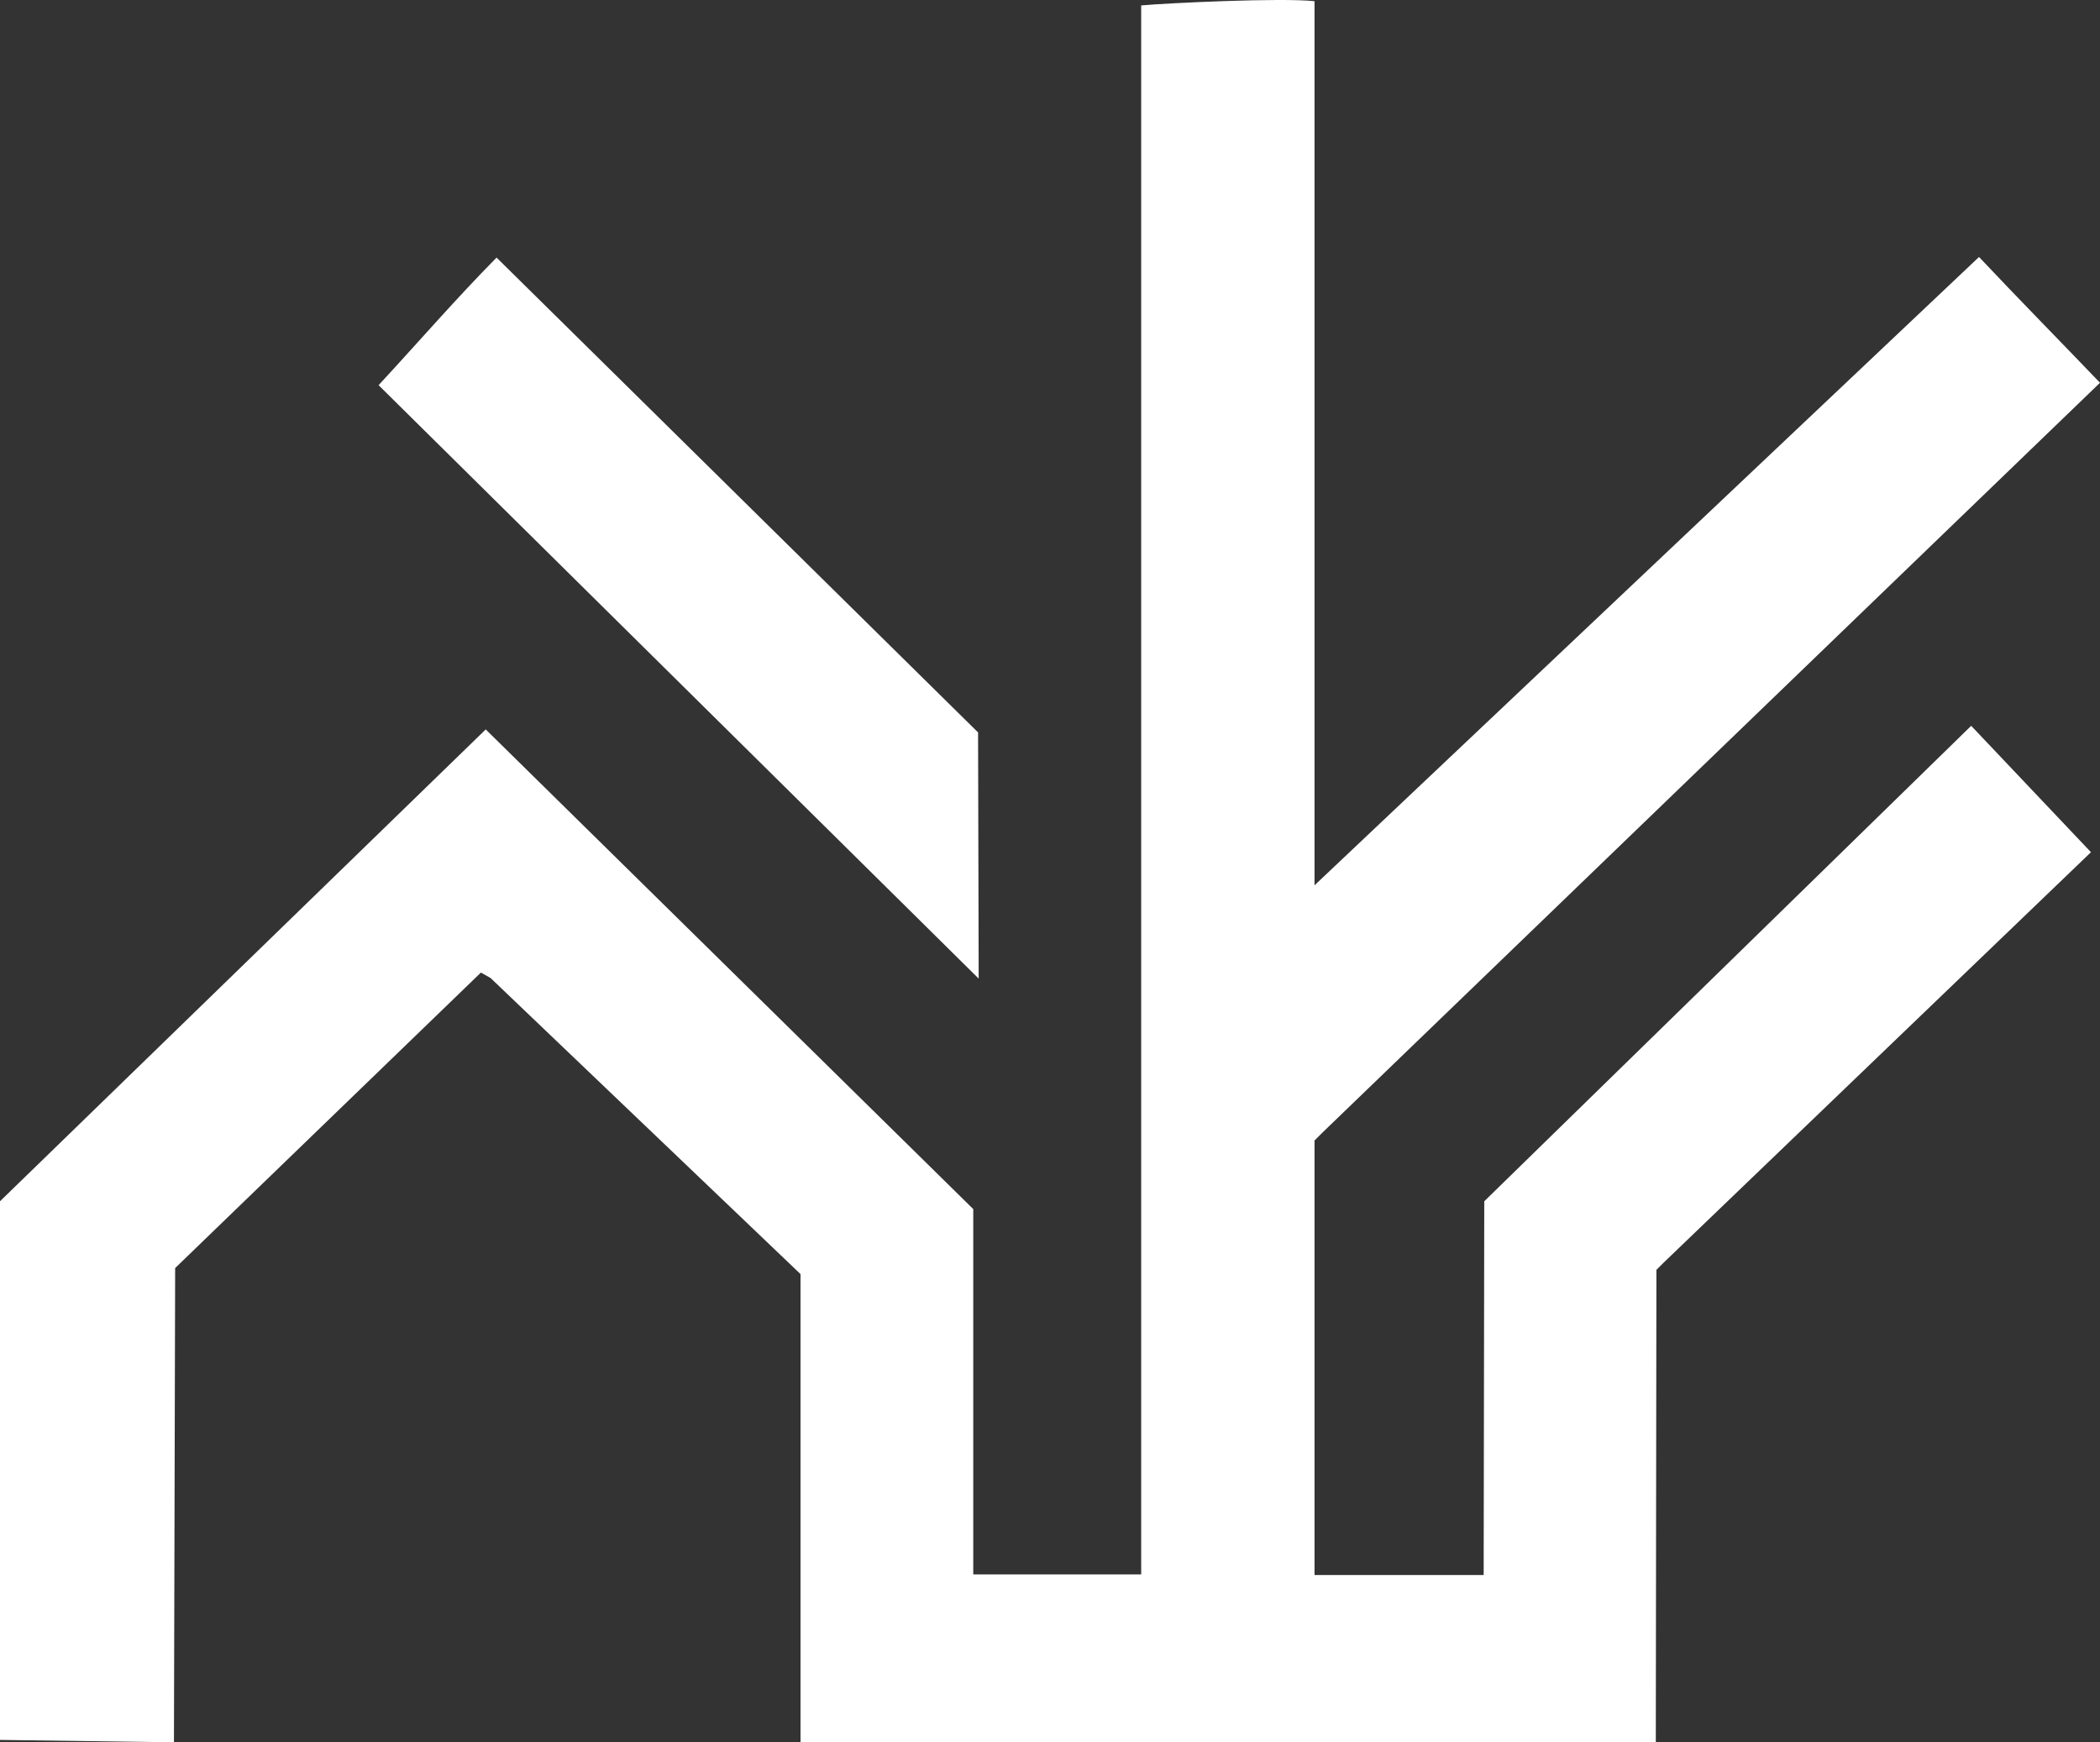
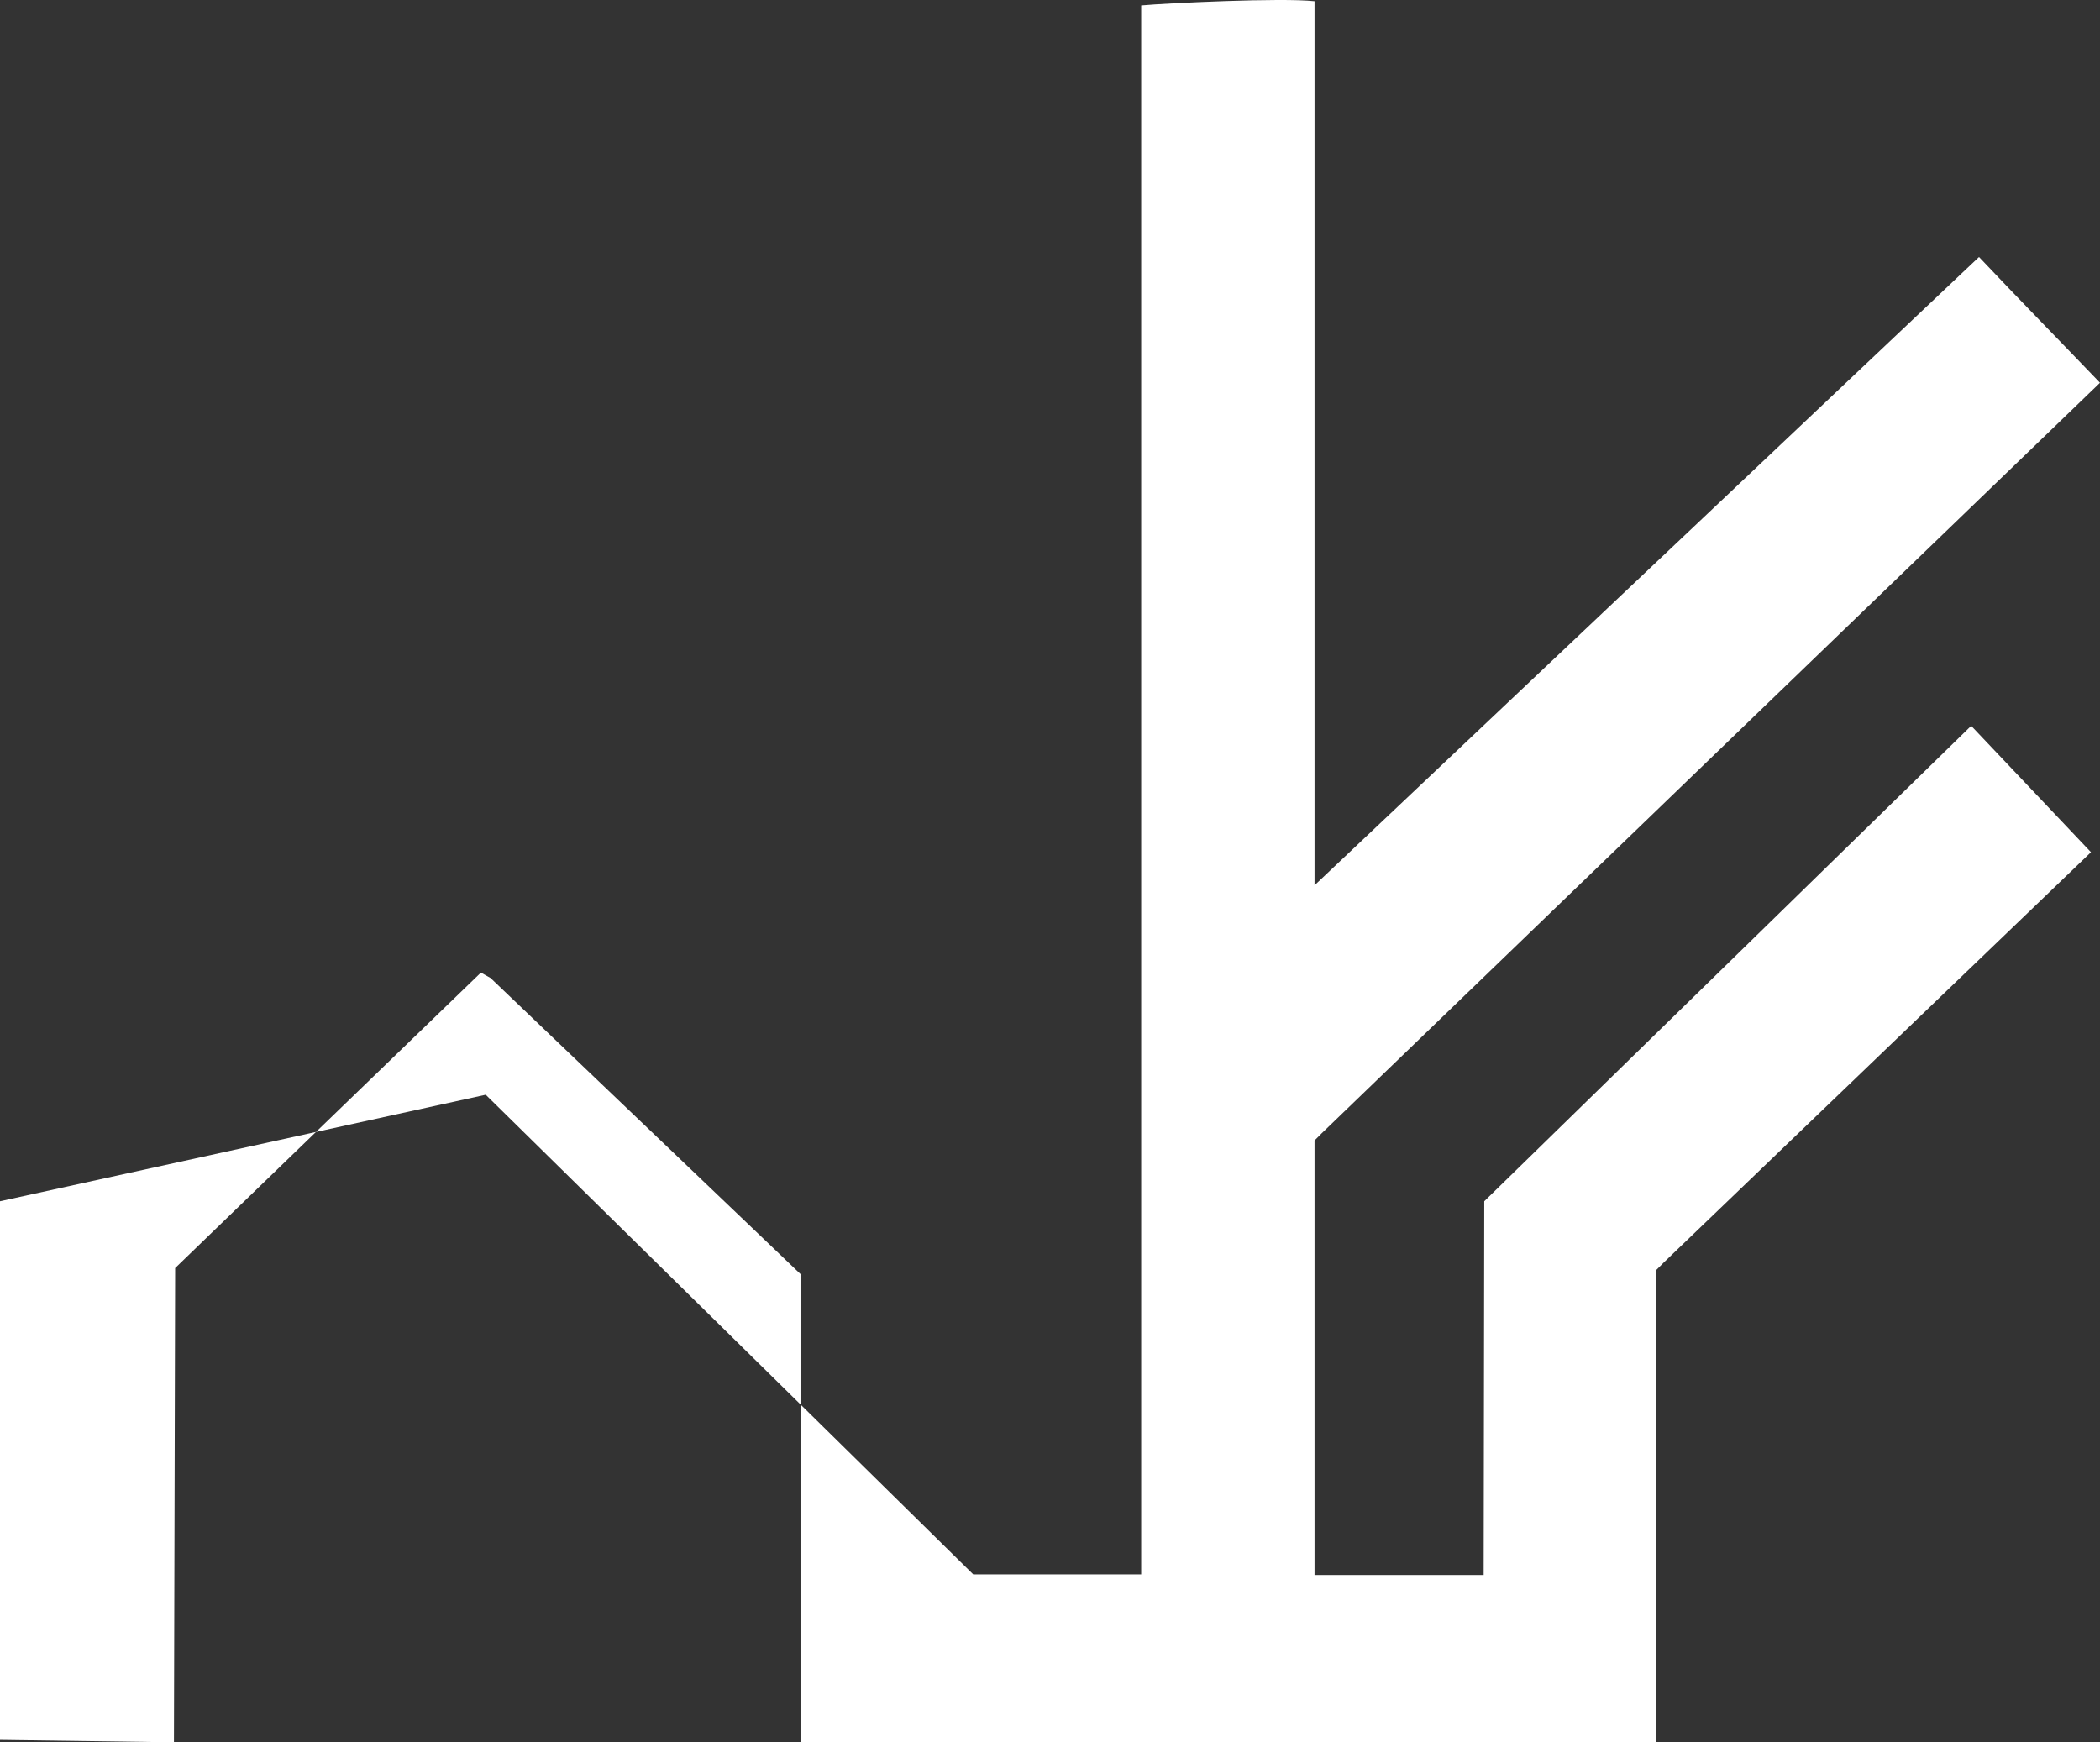
<svg xmlns="http://www.w3.org/2000/svg" id="Calque_1" viewBox="0 0 348.9 289.5">
  <rect x="0" y="0" width="348.9" height="289.5" fill="#333333" stroke="none" />
  <style>.st0{fill:#fff}</style>
-   <path class="st0" d="M162.5 121.7l-80-78.9C75.7 49.7 70.1 56.2 62.9 64l99.7 98.6-.1-40.9z" />
-   <path class="st0" d="M246.6 199.6l-.1 62.1h-28.1v-72.2l1.2-1.2L348.9 63.6c-6.9-7.2-13.5-13.9-20.1-20.9L218.4 147.1V.2c-5.4-.6-24.4.3-28.8.7v260.7h-27.9v-60.7l-81-79.7L0 199.6v89.5l28.9.4.2-78.8 50.8-49.1 1.6.9 51.5 49.2v77.8h142.1l.1-76.8V211l1.2-1.2 71-68.2-19.9-21-80.9 79z" />
+   <path class="st0" d="M246.6 199.6l-.1 62.1h-28.1v-72.2l1.2-1.2L348.9 63.6c-6.9-7.2-13.5-13.9-20.1-20.9L218.4 147.1V.2c-5.4-.6-24.4.3-28.8.7v260.7h-27.9l-81-79.7L0 199.6v89.5l28.9.4.2-78.8 50.8-49.1 1.6.9 51.5 49.2v77.8h142.1l.1-76.8V211l1.2-1.2 71-68.2-19.9-21-80.9 79z" />
</svg>